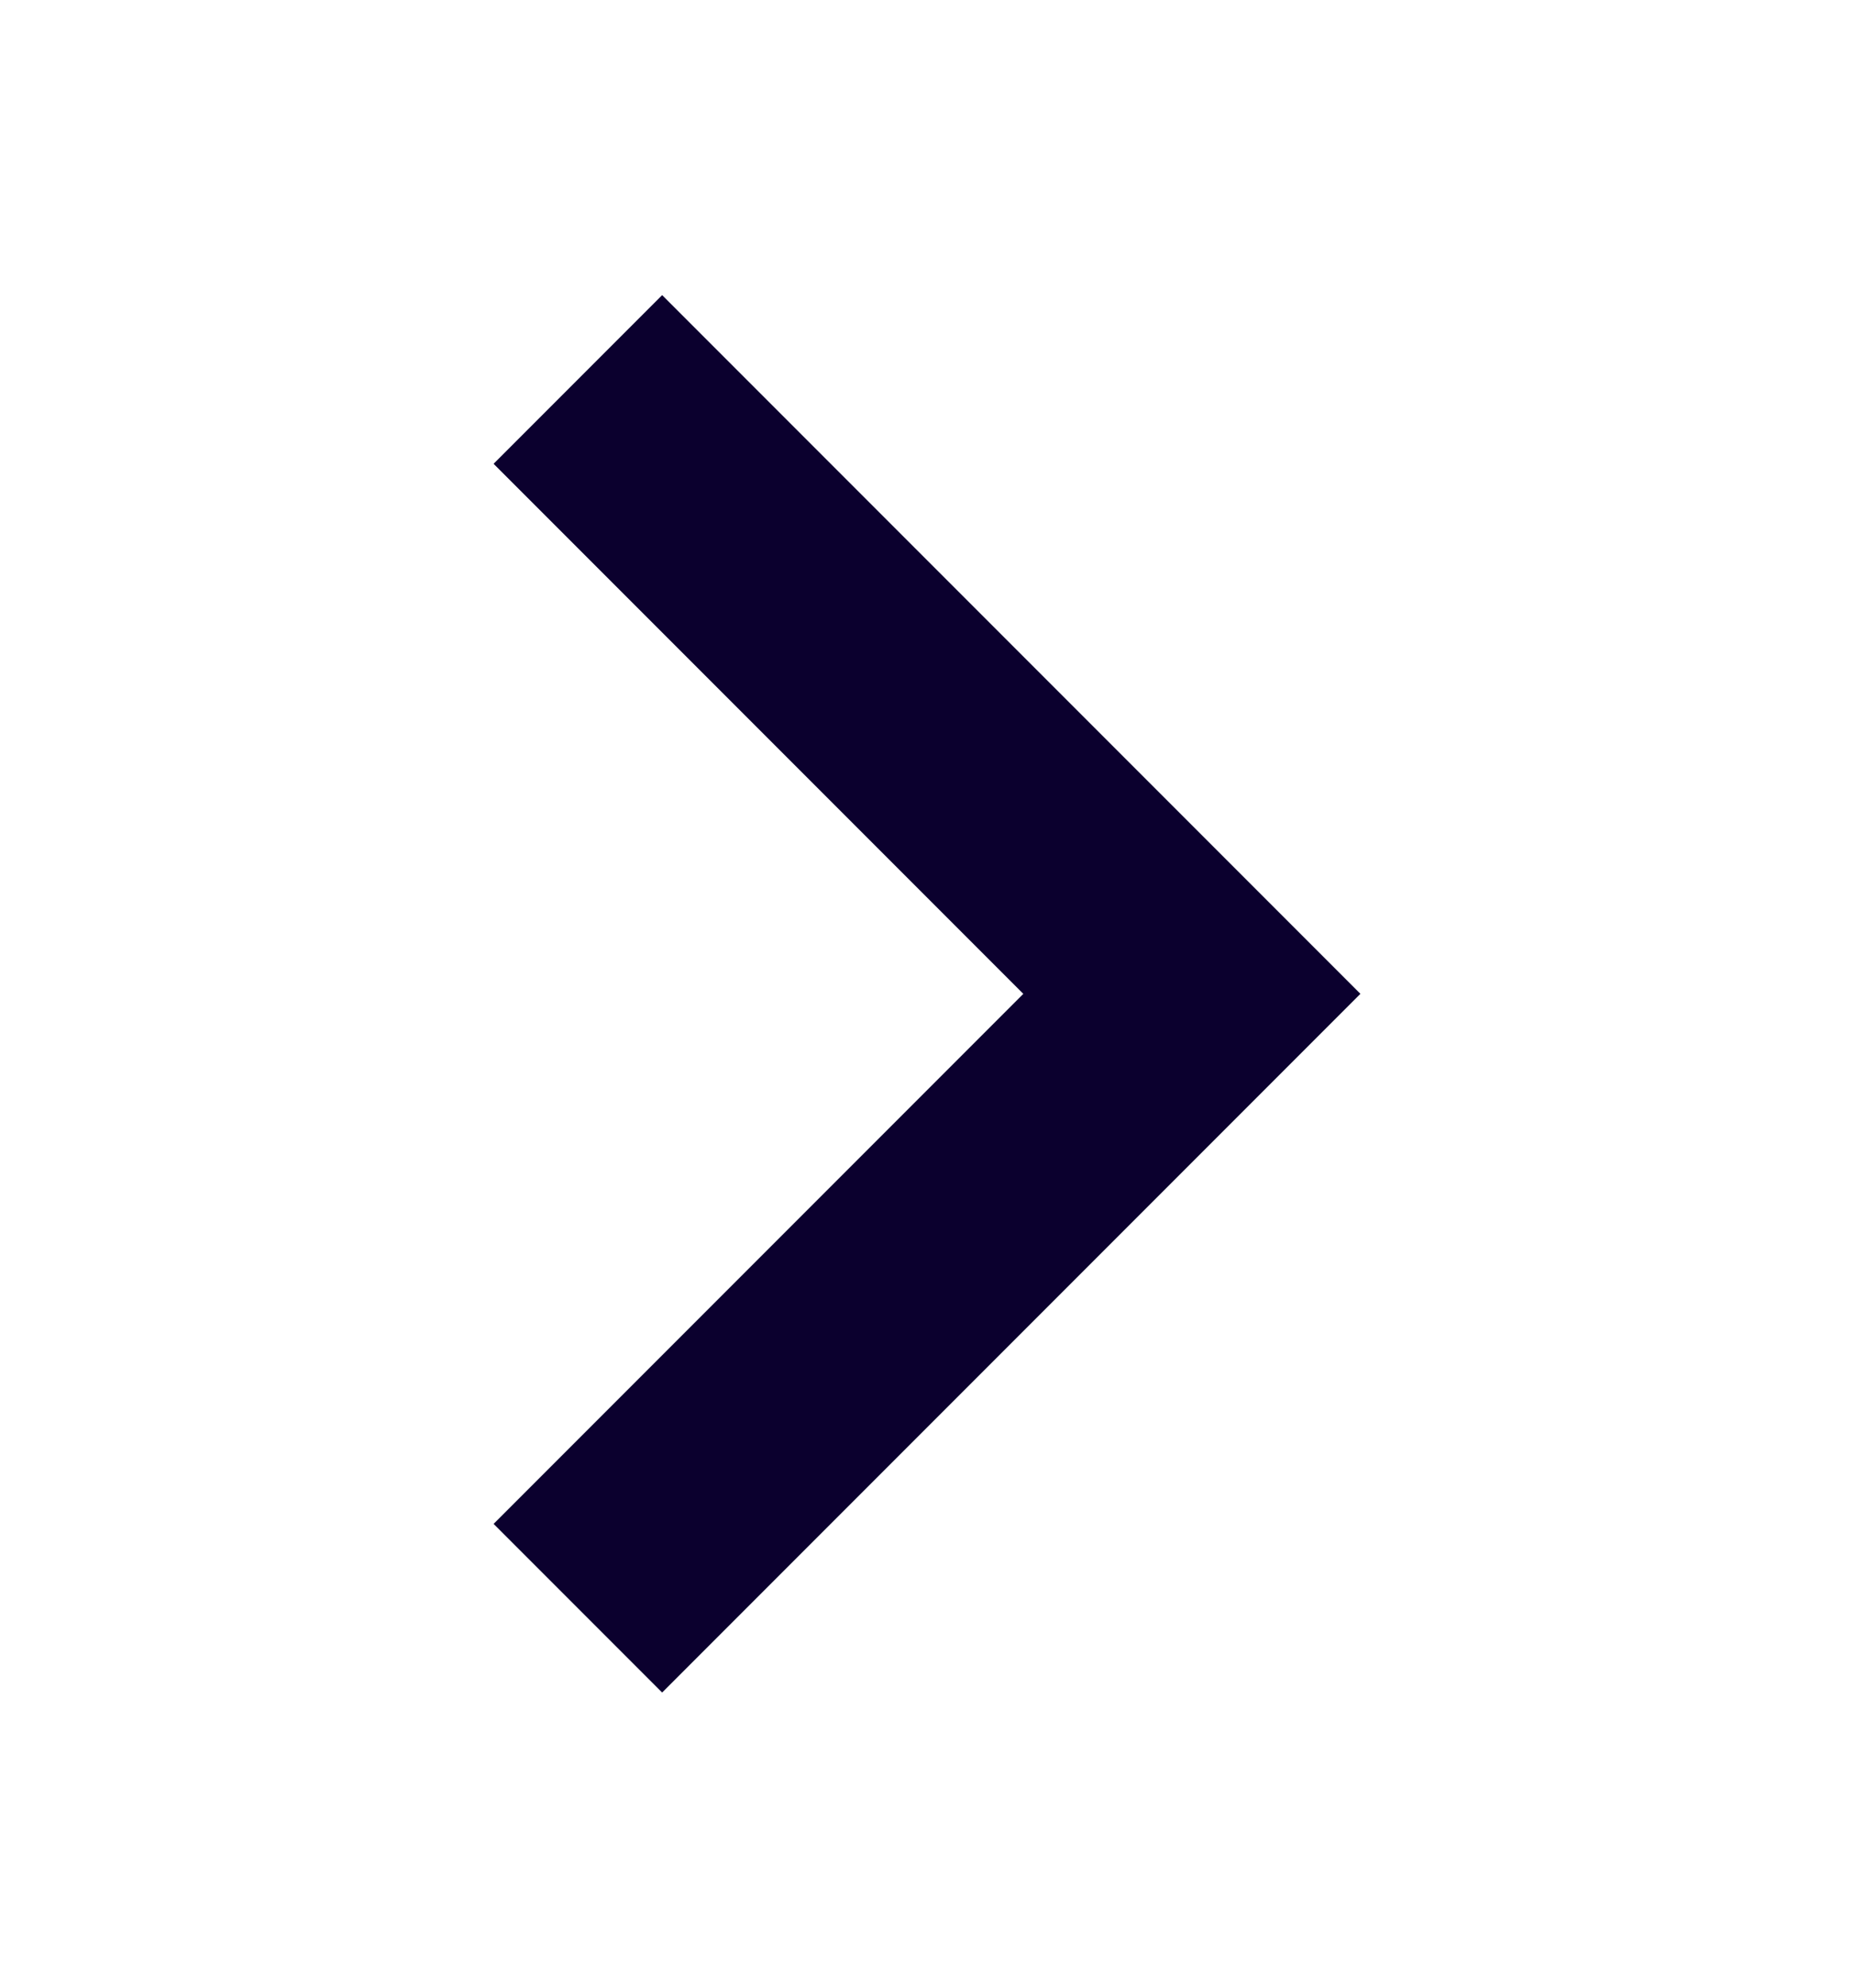
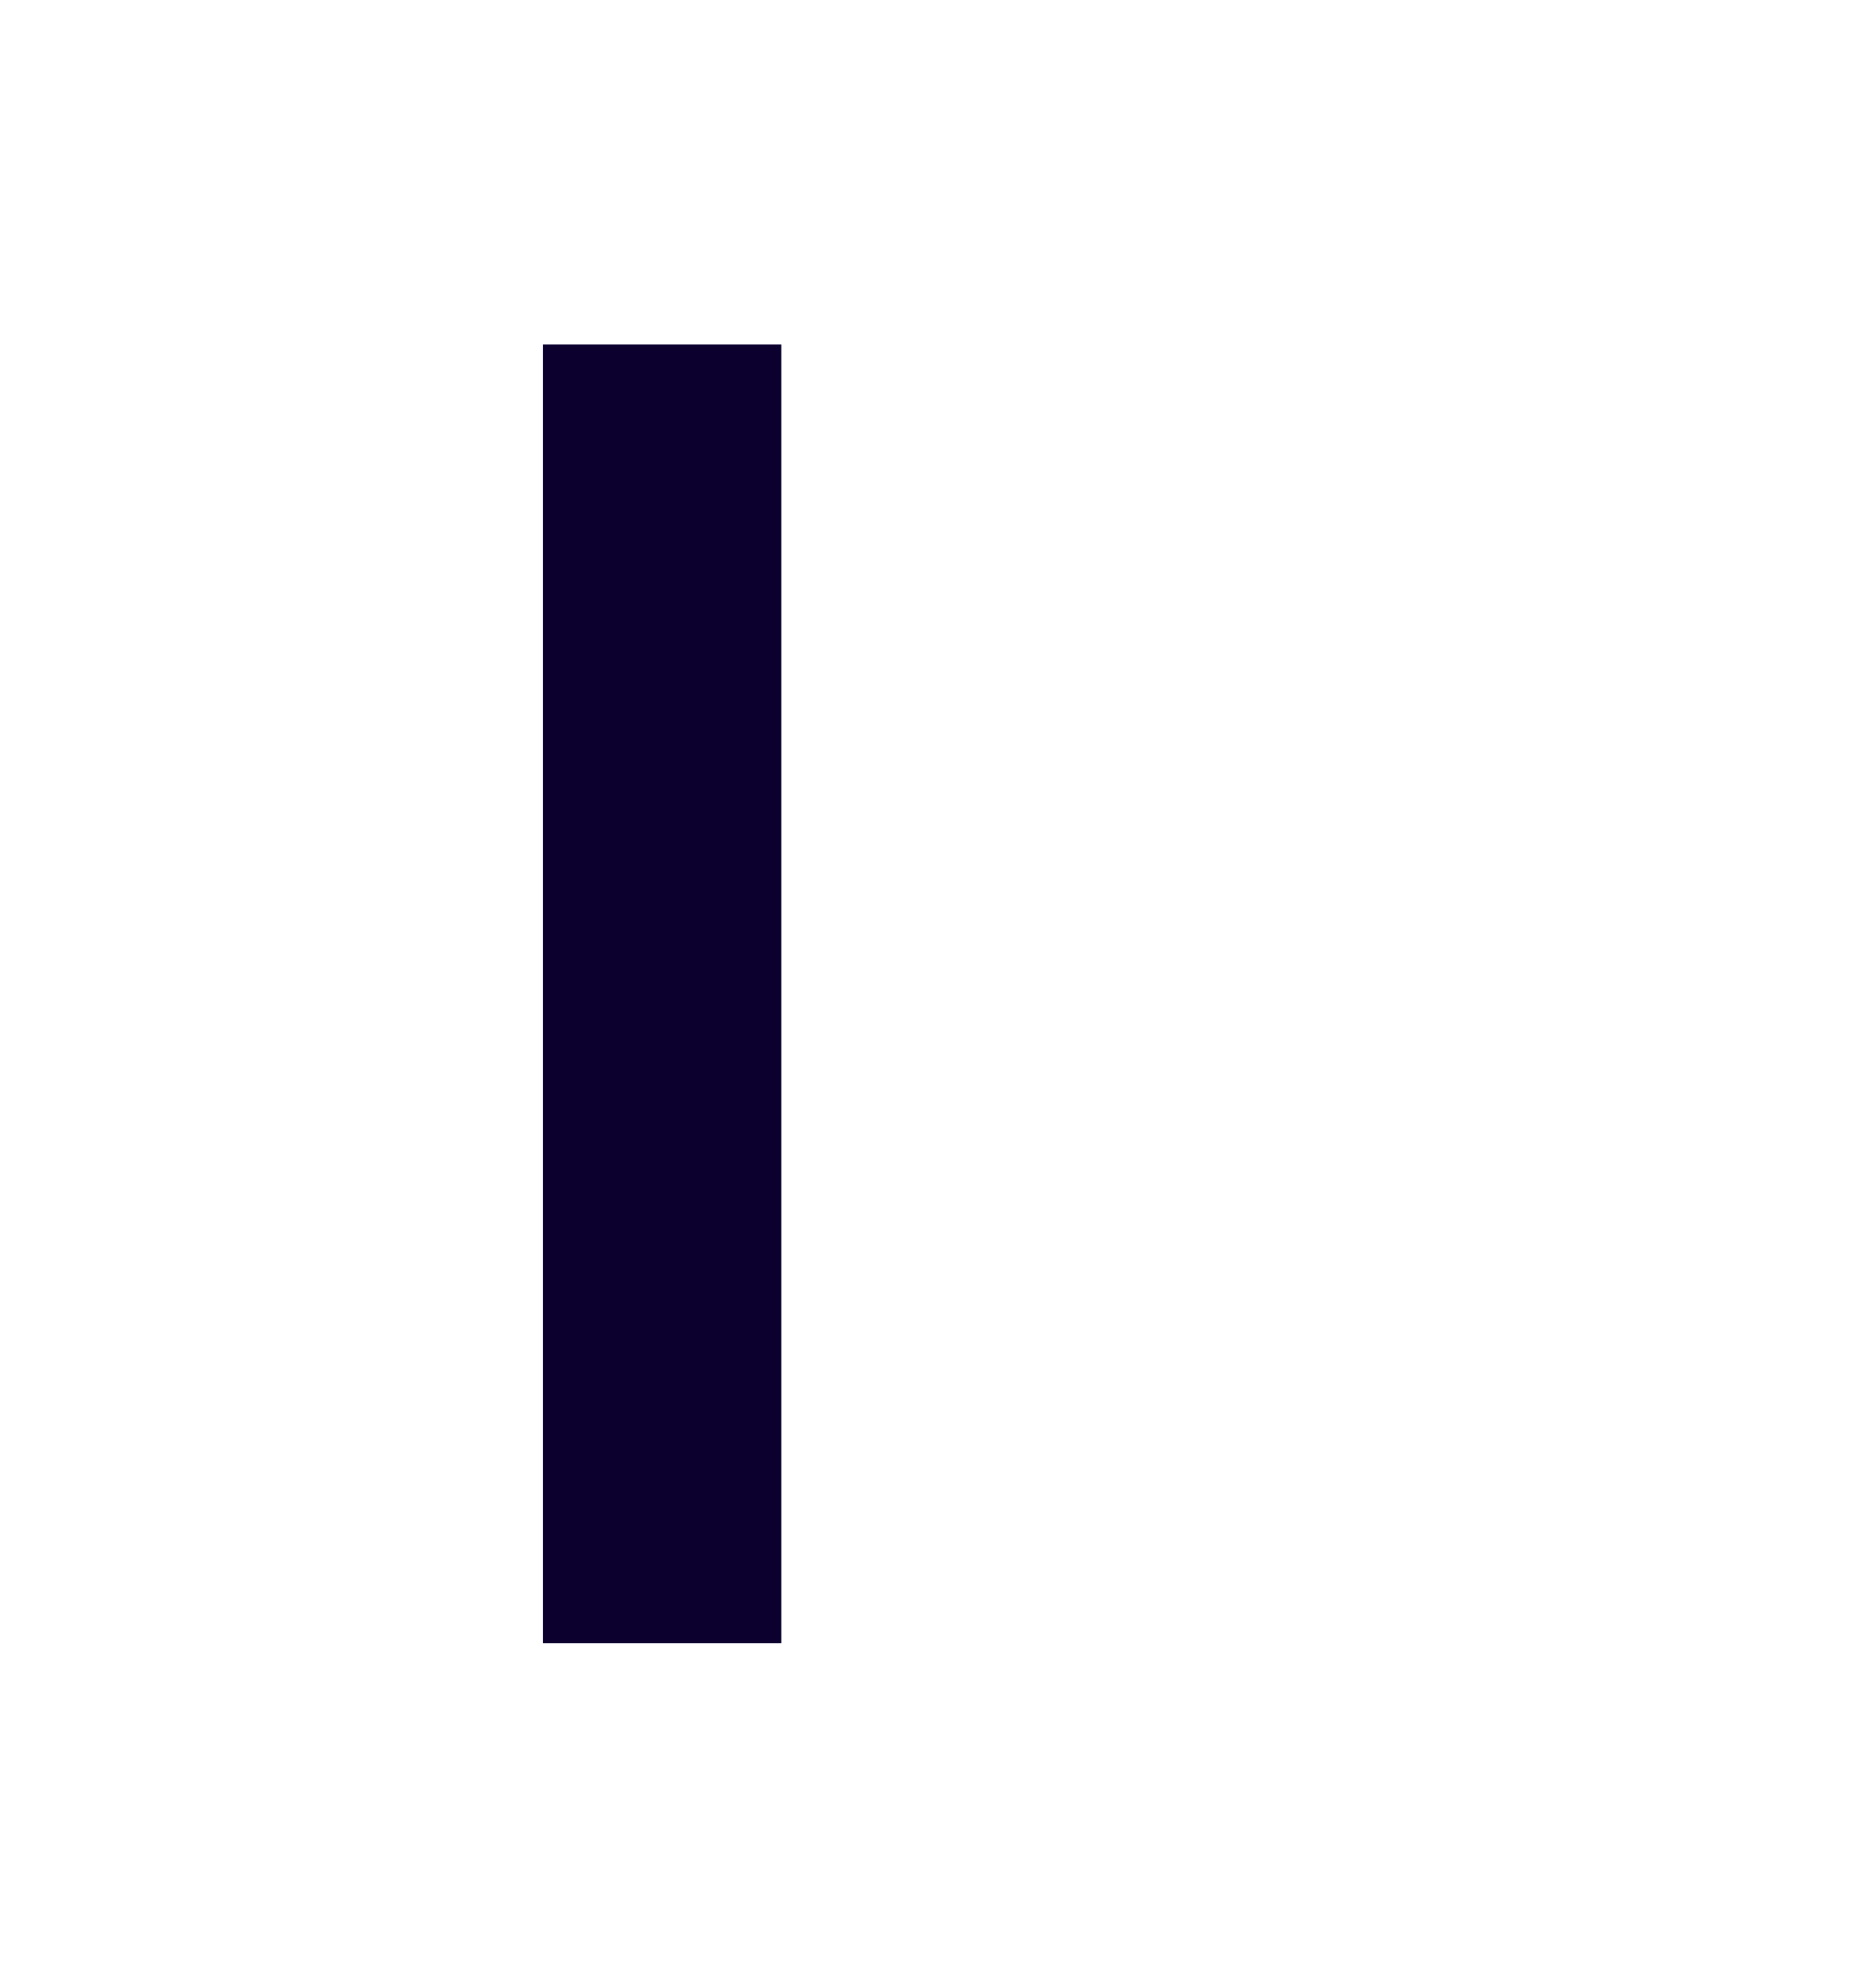
<svg xmlns="http://www.w3.org/2000/svg" width="14" height="15" viewBox="0 0 14 15" fill="none">
  <g id="system icons/Arrows/right-s">
-     <path id="Vector" d="M5 11.5L9 7.5L5 3.5" stroke="#0B002E" stroke-width="1.8" stroke-linecap="square" />
+     <path id="Vector" d="M5 11.5L5 3.5" stroke="#0B002E" stroke-width="1.8" stroke-linecap="square" />
  </g>
</svg>